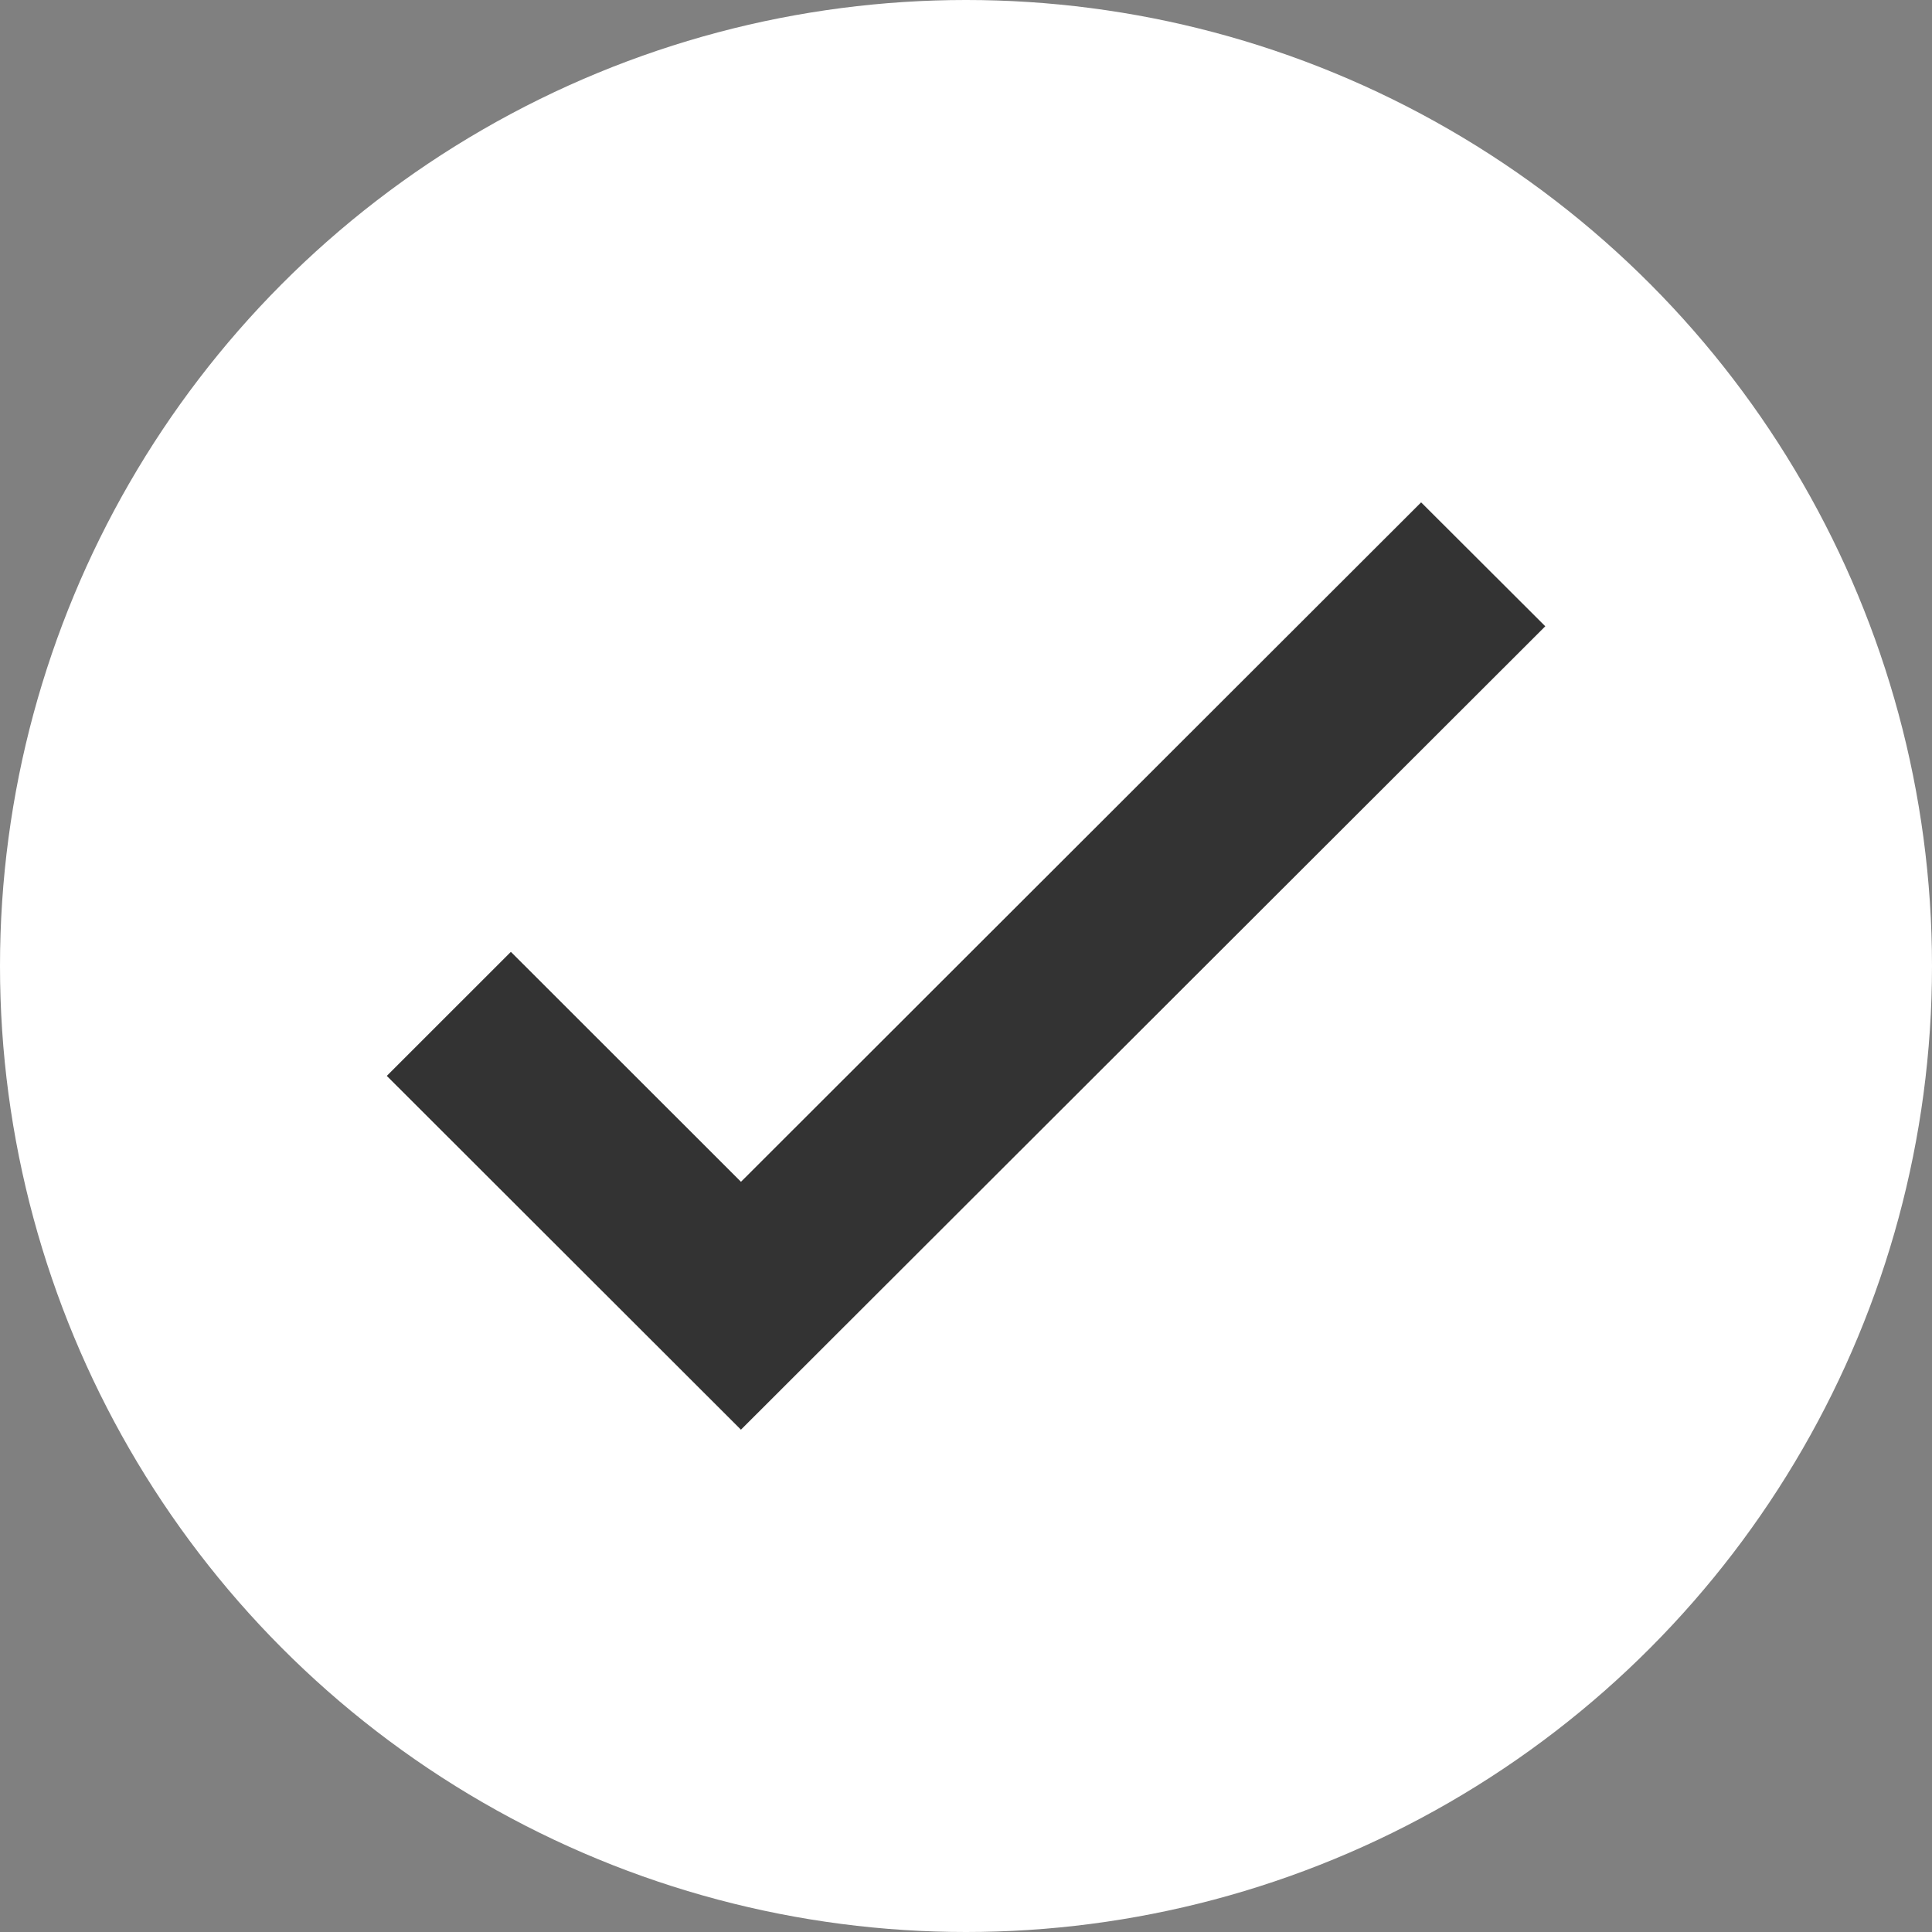
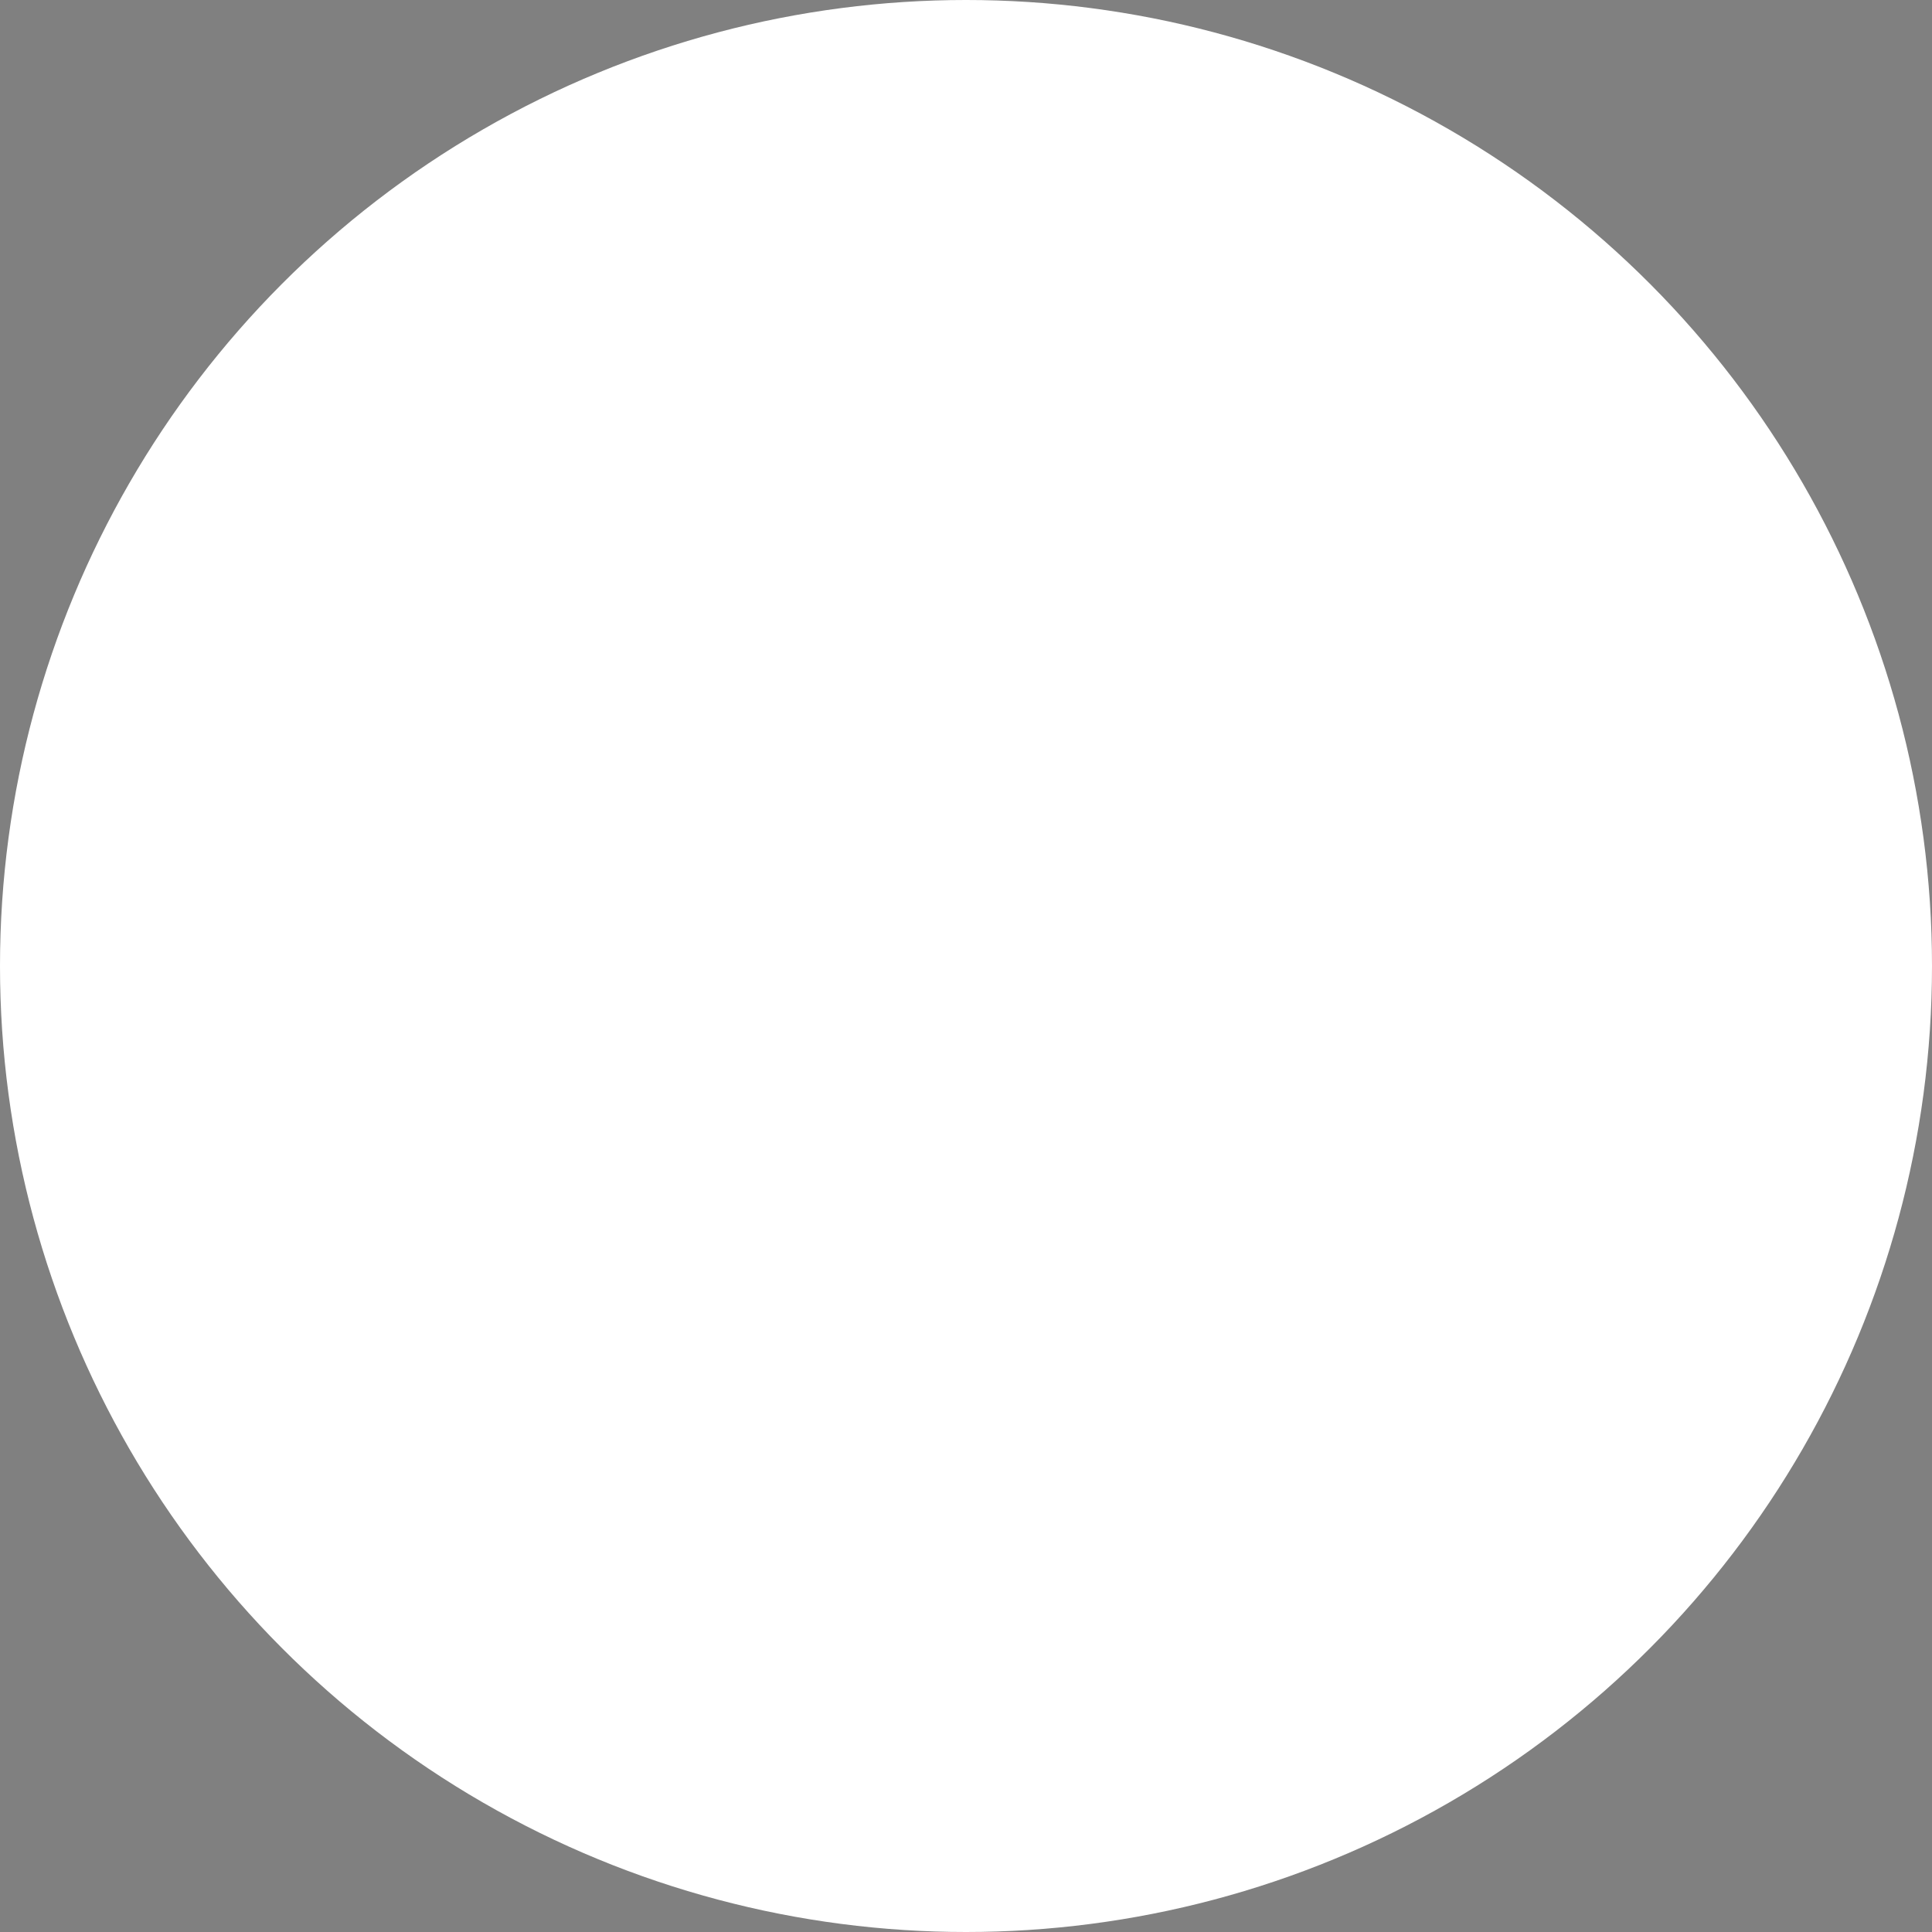
<svg xmlns="http://www.w3.org/2000/svg" width="49" height="49" viewBox="0 0 49 49">
  <rect x="0" y="0" width="49" height="49" fill="#808080" stroke="none" />
  <g id="그룹_1002" data-name="그룹 1002" transform="translate(-139 -3874)">
    <circle id="타원_65" data-name="타원 65" cx="24.5" cy="24.5" r="24.5" transform="translate(139 3874)" fill="#fff" />
-     <path id="패스_49" data-name="패스 49" d="M26.233,0,8.983,17.232,3.147,11.4,0,14.546l8.982,8.973,20.4-20.376Z" transform="translate(148.81 3886.741)" fill="#333" />
  </g>
</svg>